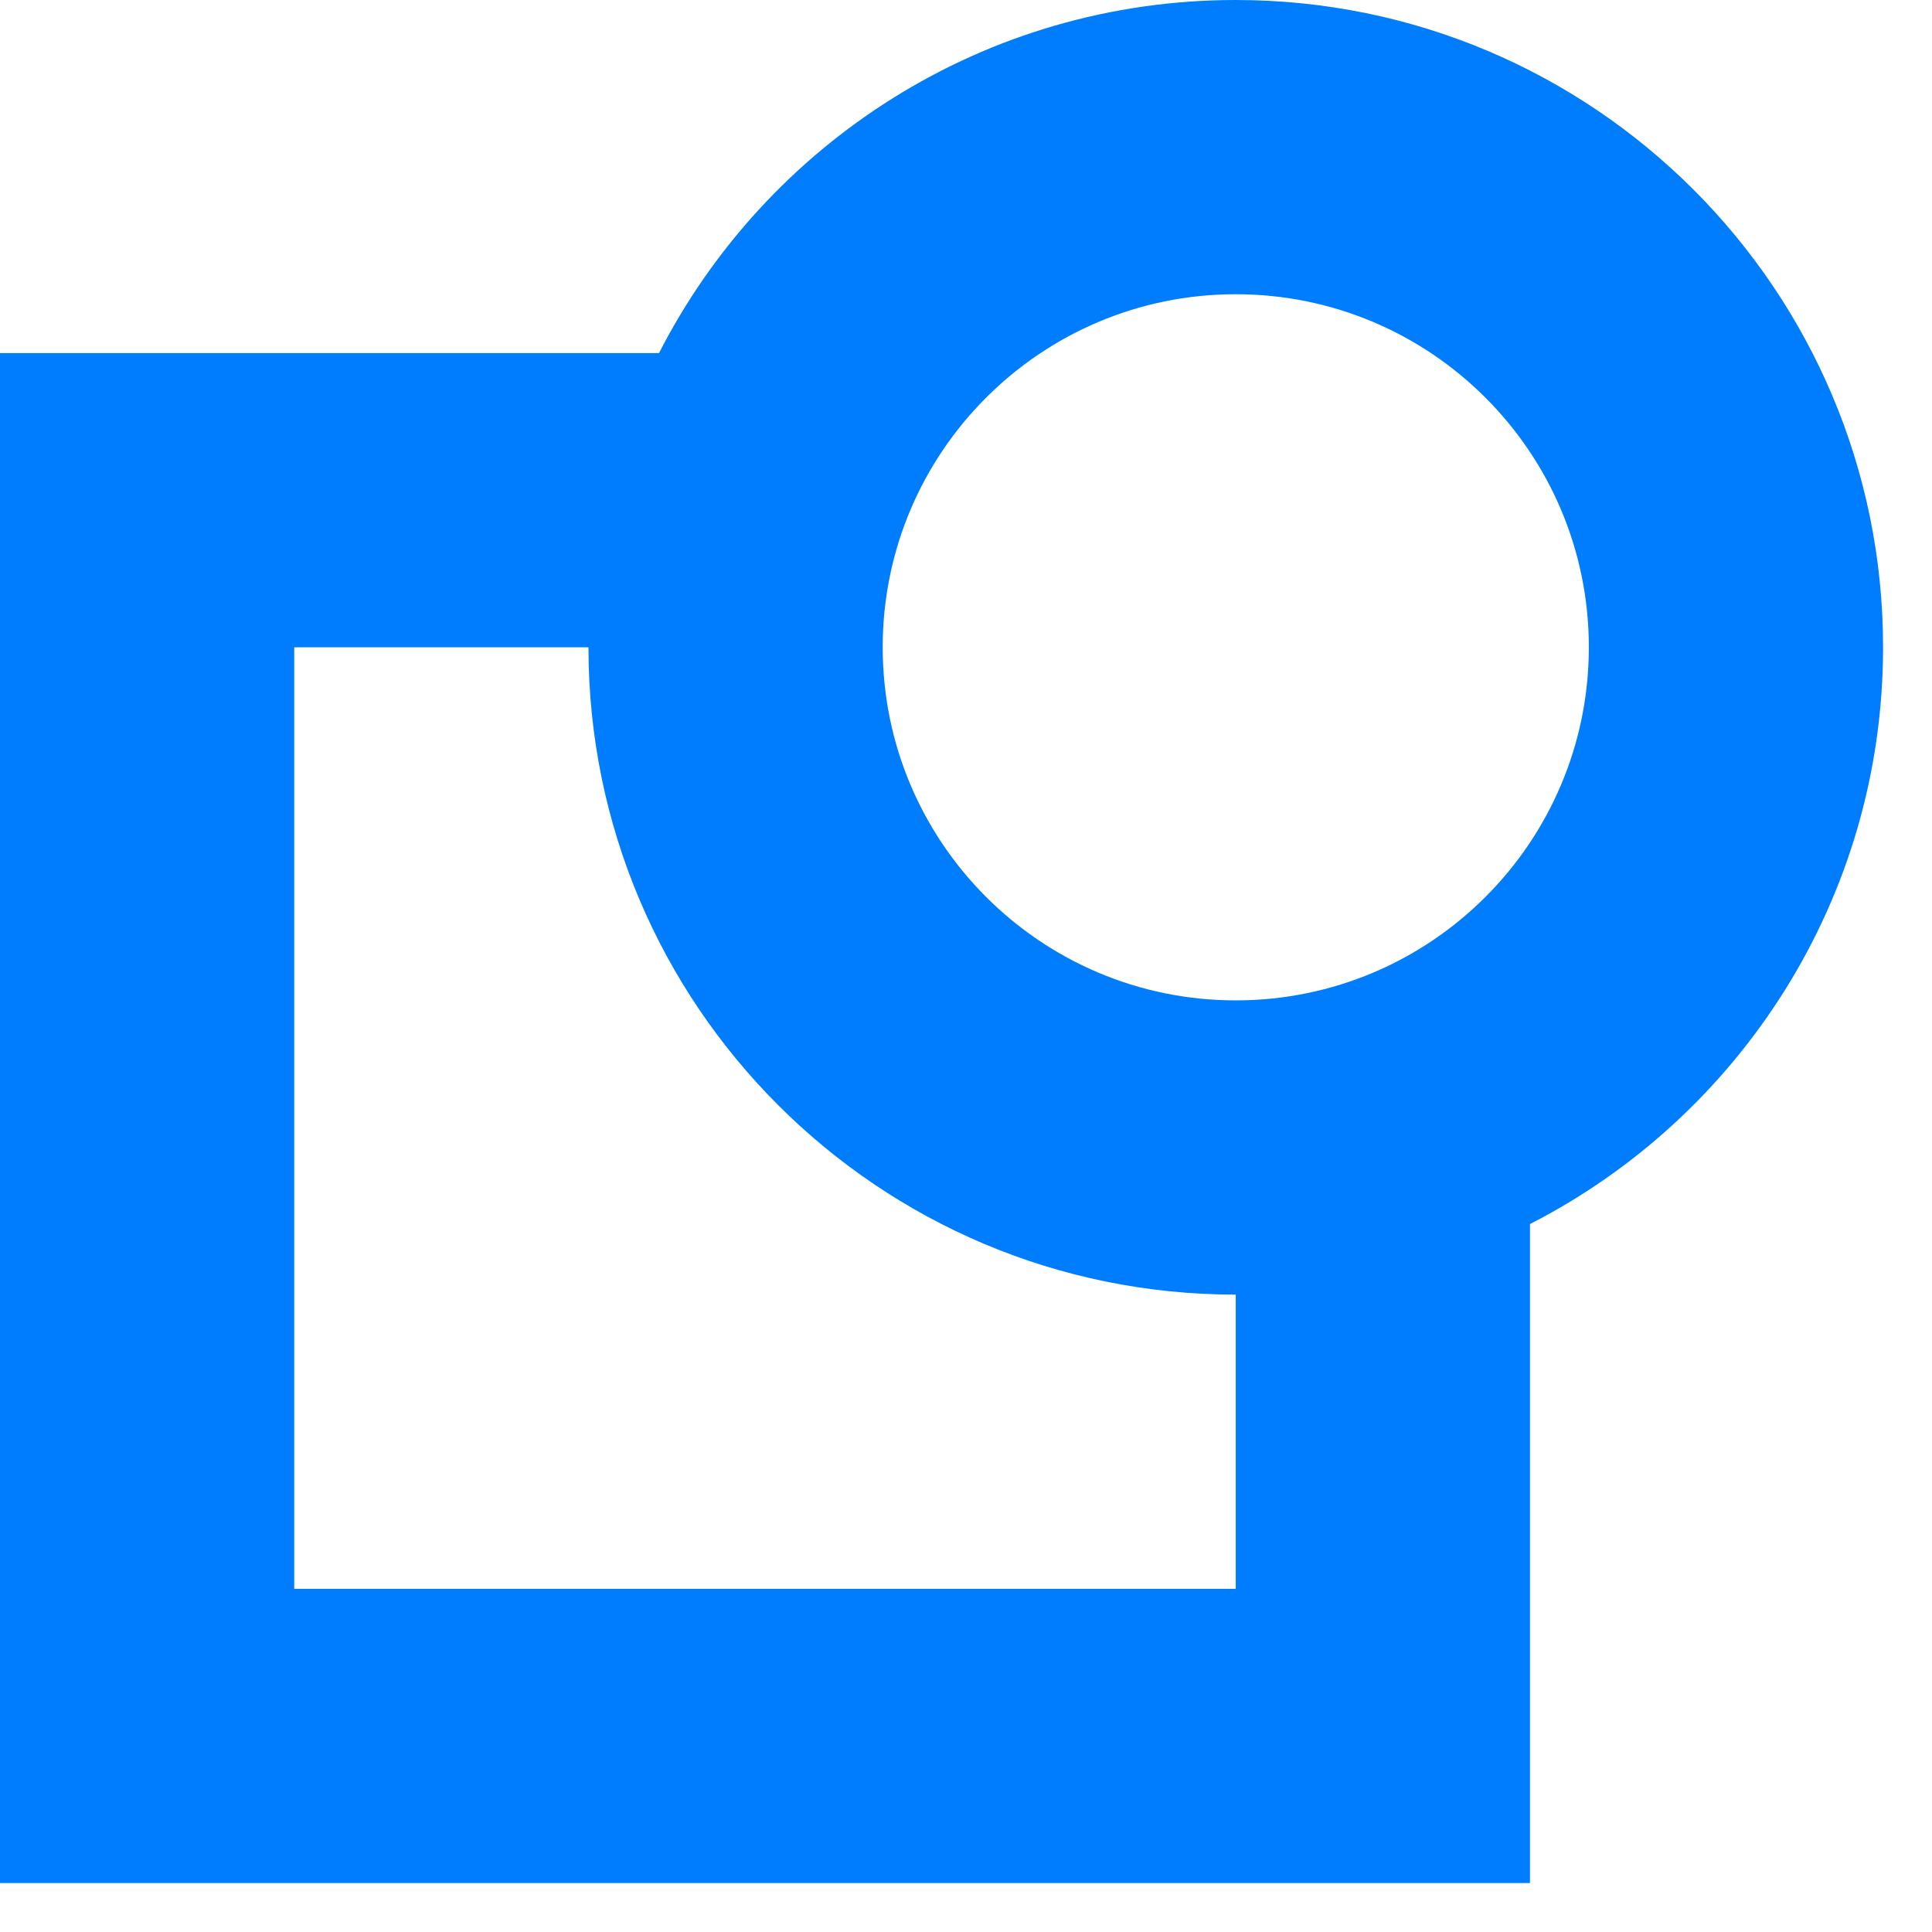
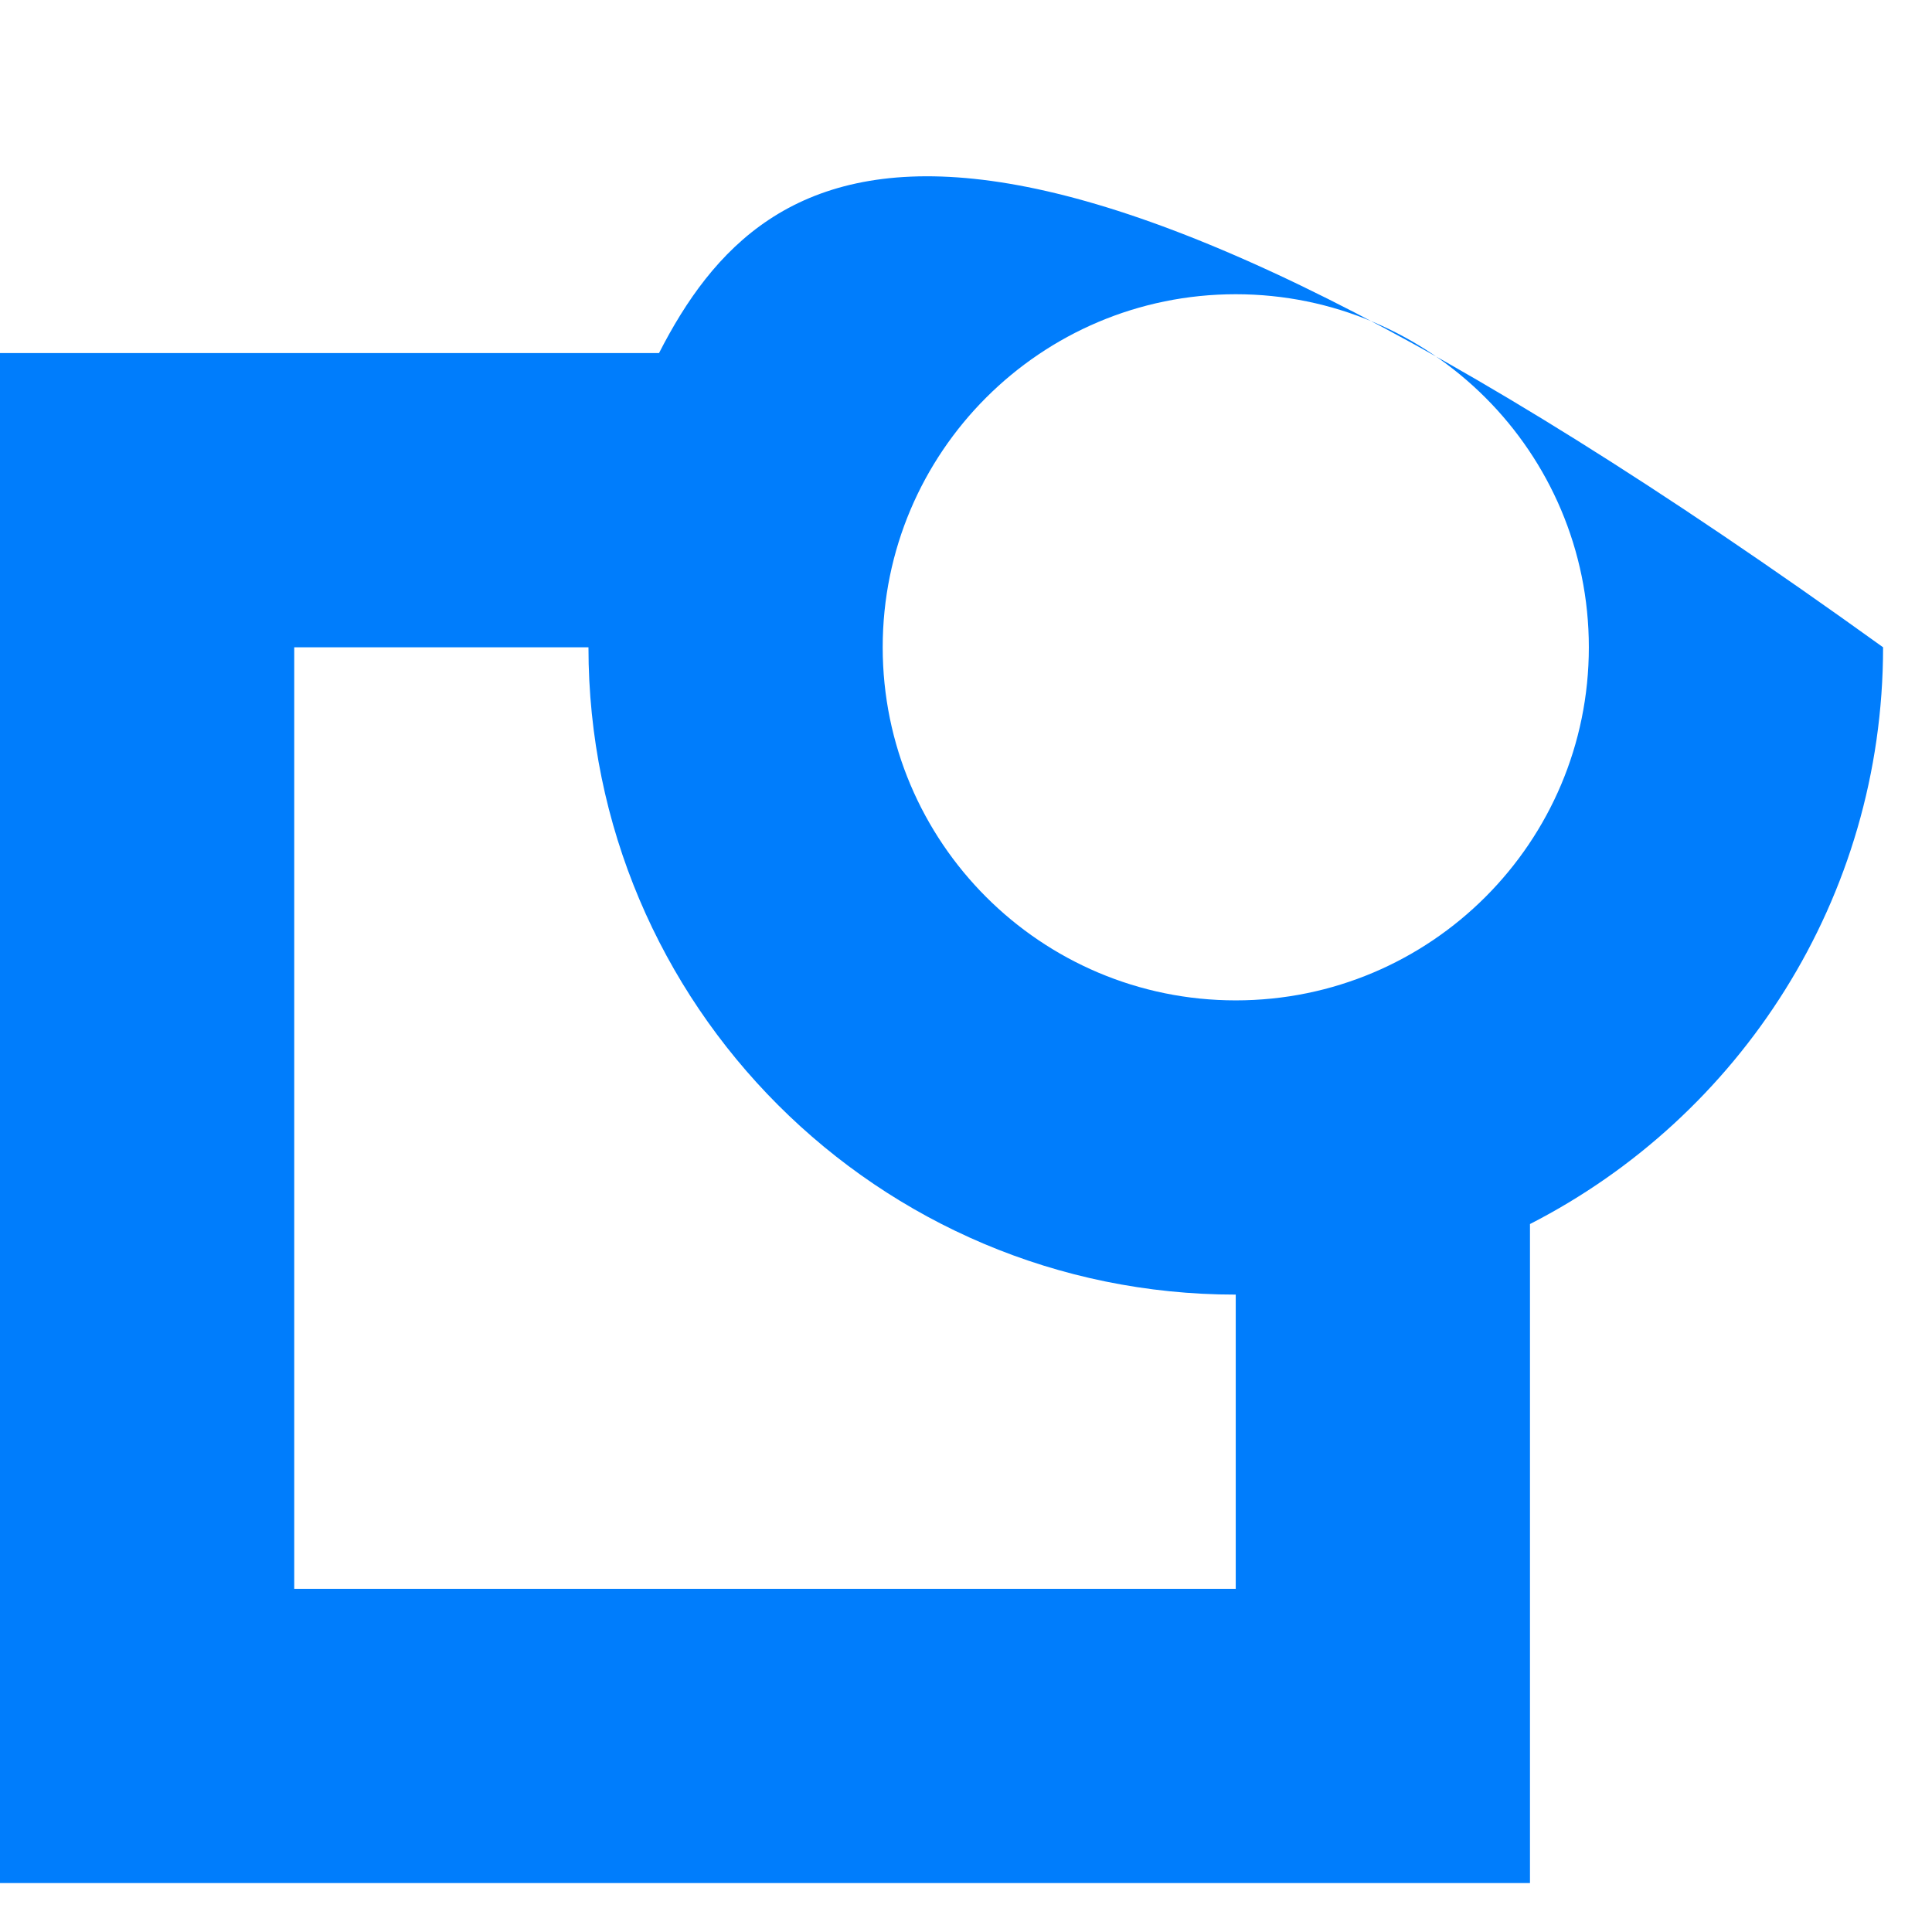
<svg xmlns="http://www.w3.org/2000/svg" class="w-[120px] mx-auto sm:mx-0" viewBox="0 0 34 34" fill="none">
-   <path fill-rule="evenodd" clip-rule="evenodd" d="M26.925 21.541C30.613 19.655 33.139 15.818 33.139 11.391C33.139 5.1 28.038 0 21.747 0C17.32 0 13.483 2.525 11.598 6.213H0V33.139H26.925V21.541ZM27.961 11.391C27.961 14.823 25.179 17.605 21.747 17.605C18.316 17.605 15.534 14.823 15.534 11.391C15.534 7.96 18.316 5.178 21.747 5.178C25.179 5.178 27.961 7.96 27.961 11.391ZM10.356 11.391L5.178 11.391V27.961H21.747V22.783C15.456 22.783 10.356 17.683 10.356 11.391Z" fill="#007DFC" />
+   <path fill-rule="evenodd" clip-rule="evenodd" d="M26.925 21.541C30.613 19.655 33.139 15.818 33.139 11.391C17.32 0 13.483 2.525 11.598 6.213H0V33.139H26.925V21.541ZM27.961 11.391C27.961 14.823 25.179 17.605 21.747 17.605C18.316 17.605 15.534 14.823 15.534 11.391C15.534 7.96 18.316 5.178 21.747 5.178C25.179 5.178 27.961 7.96 27.961 11.391ZM10.356 11.391L5.178 11.391V27.961H21.747V22.783C15.456 22.783 10.356 17.683 10.356 11.391Z" fill="#007DFC" />
</svg>